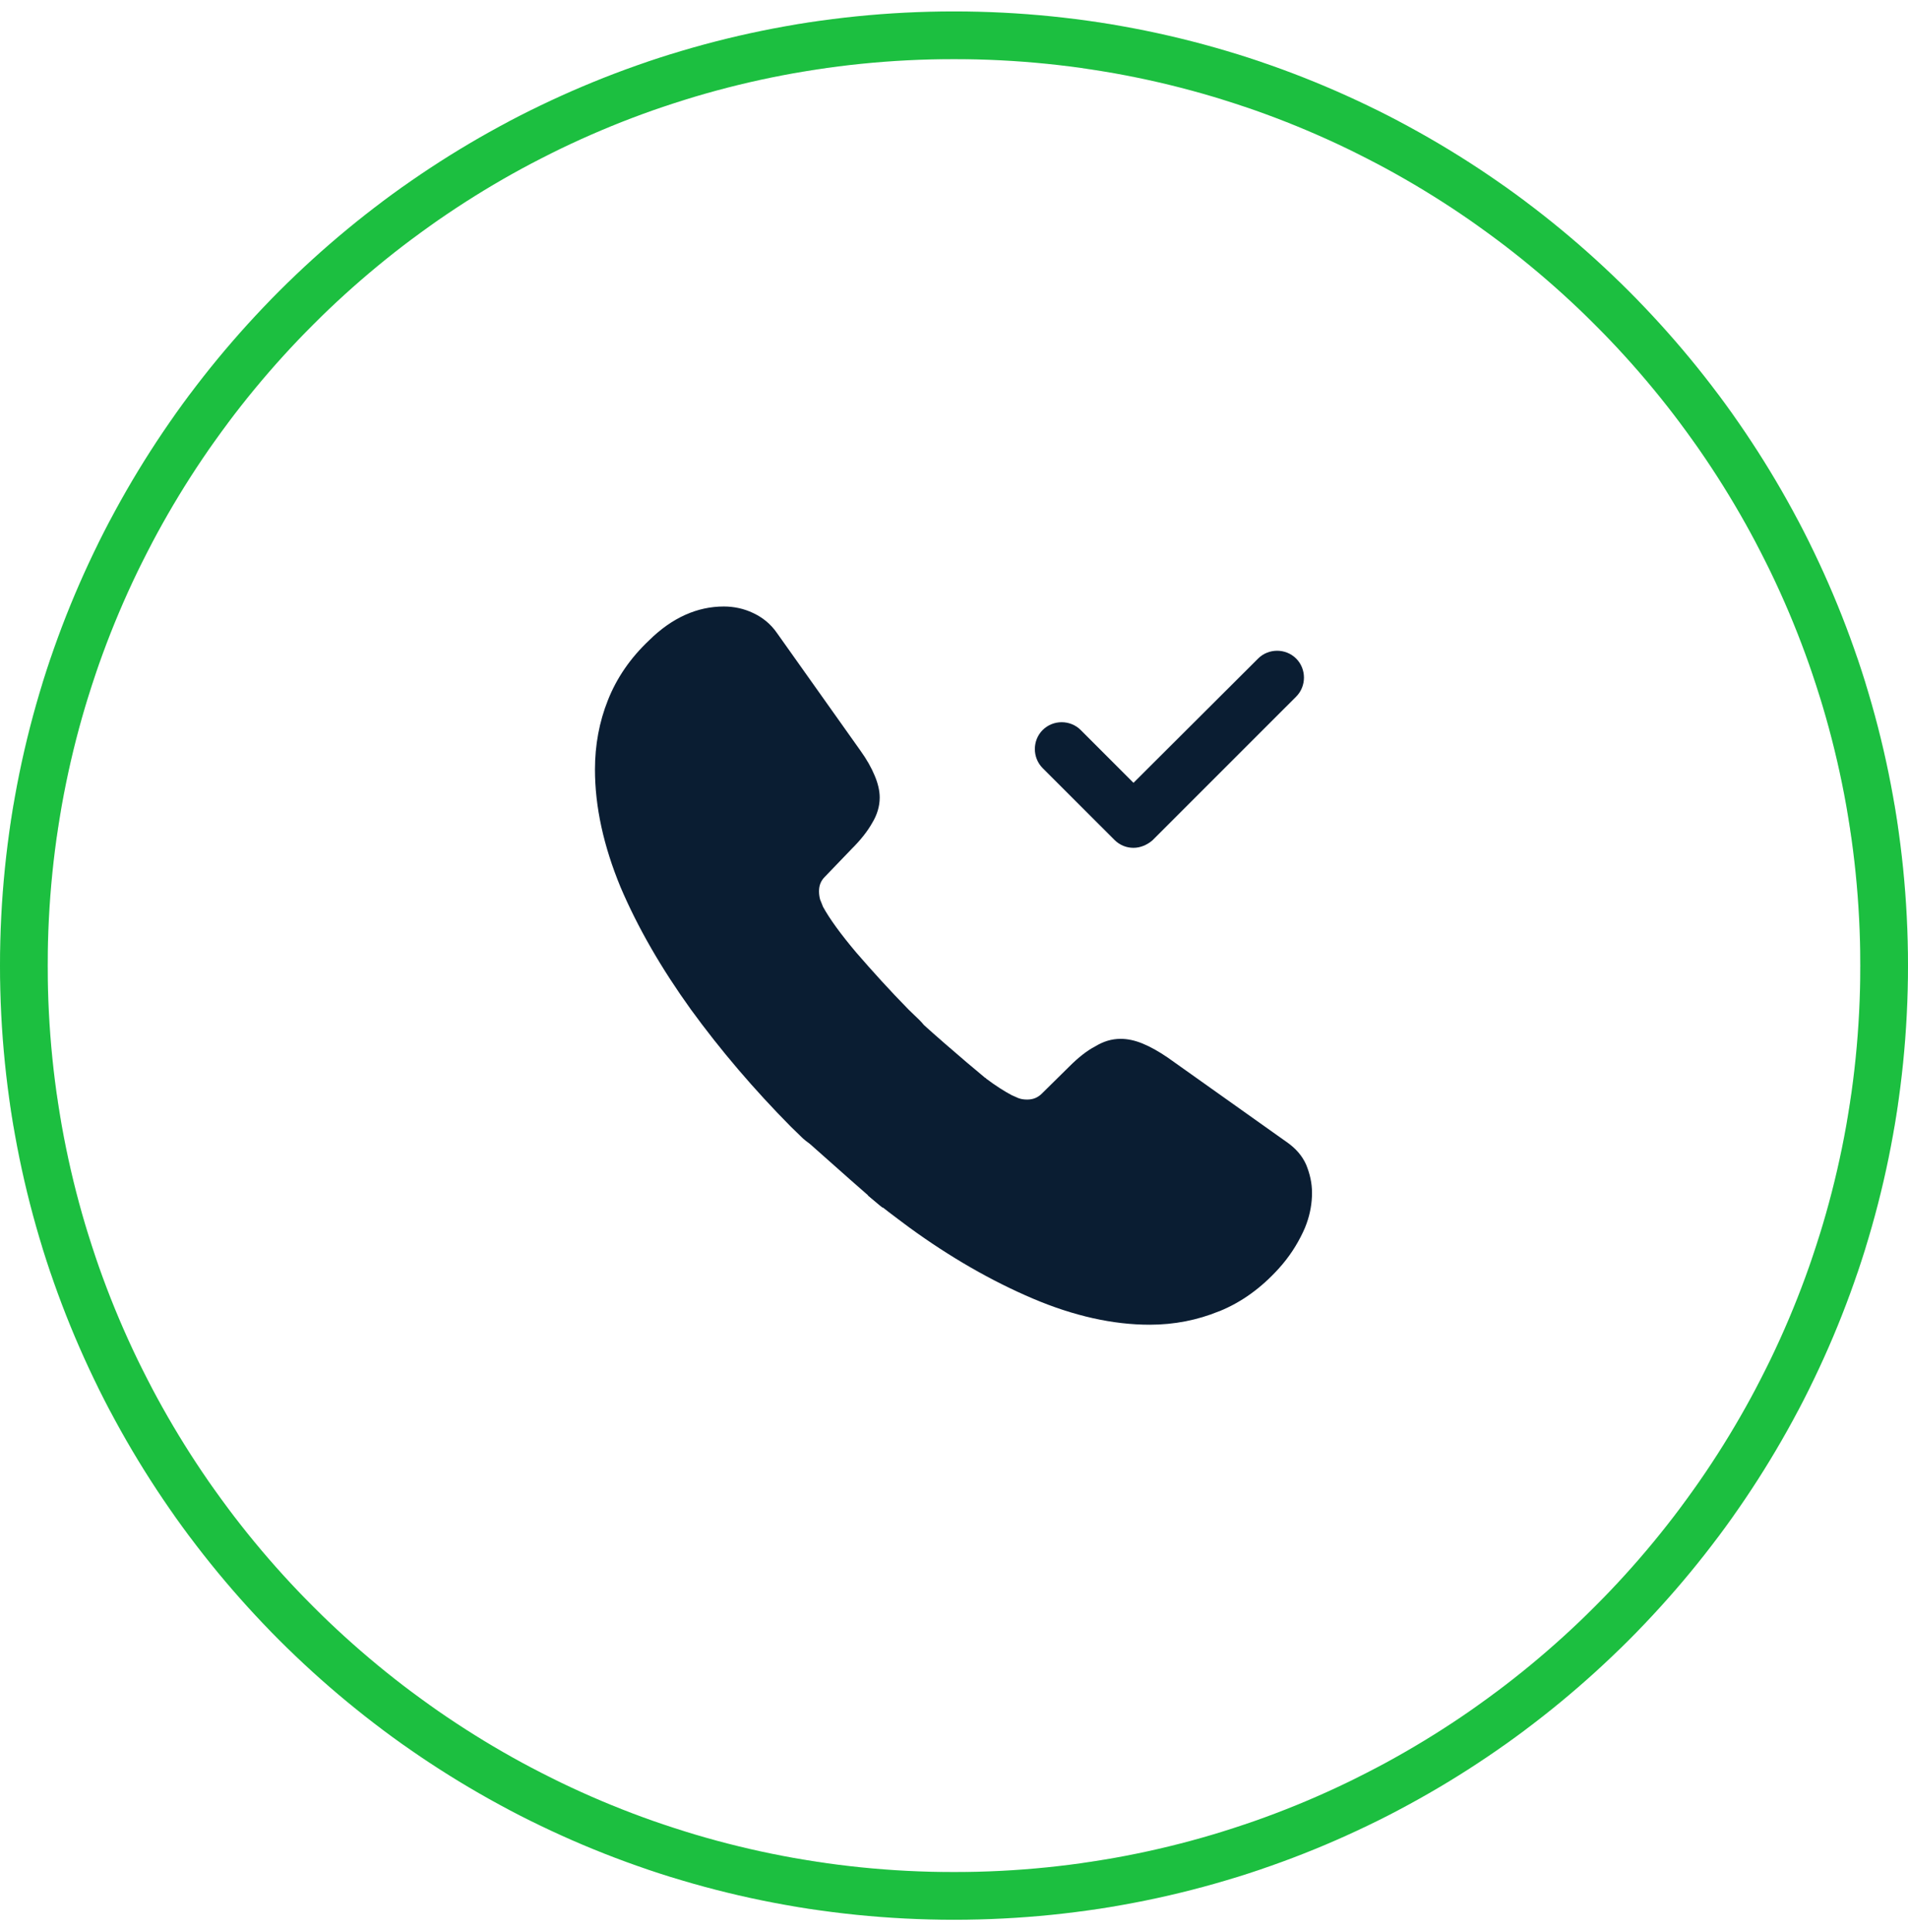
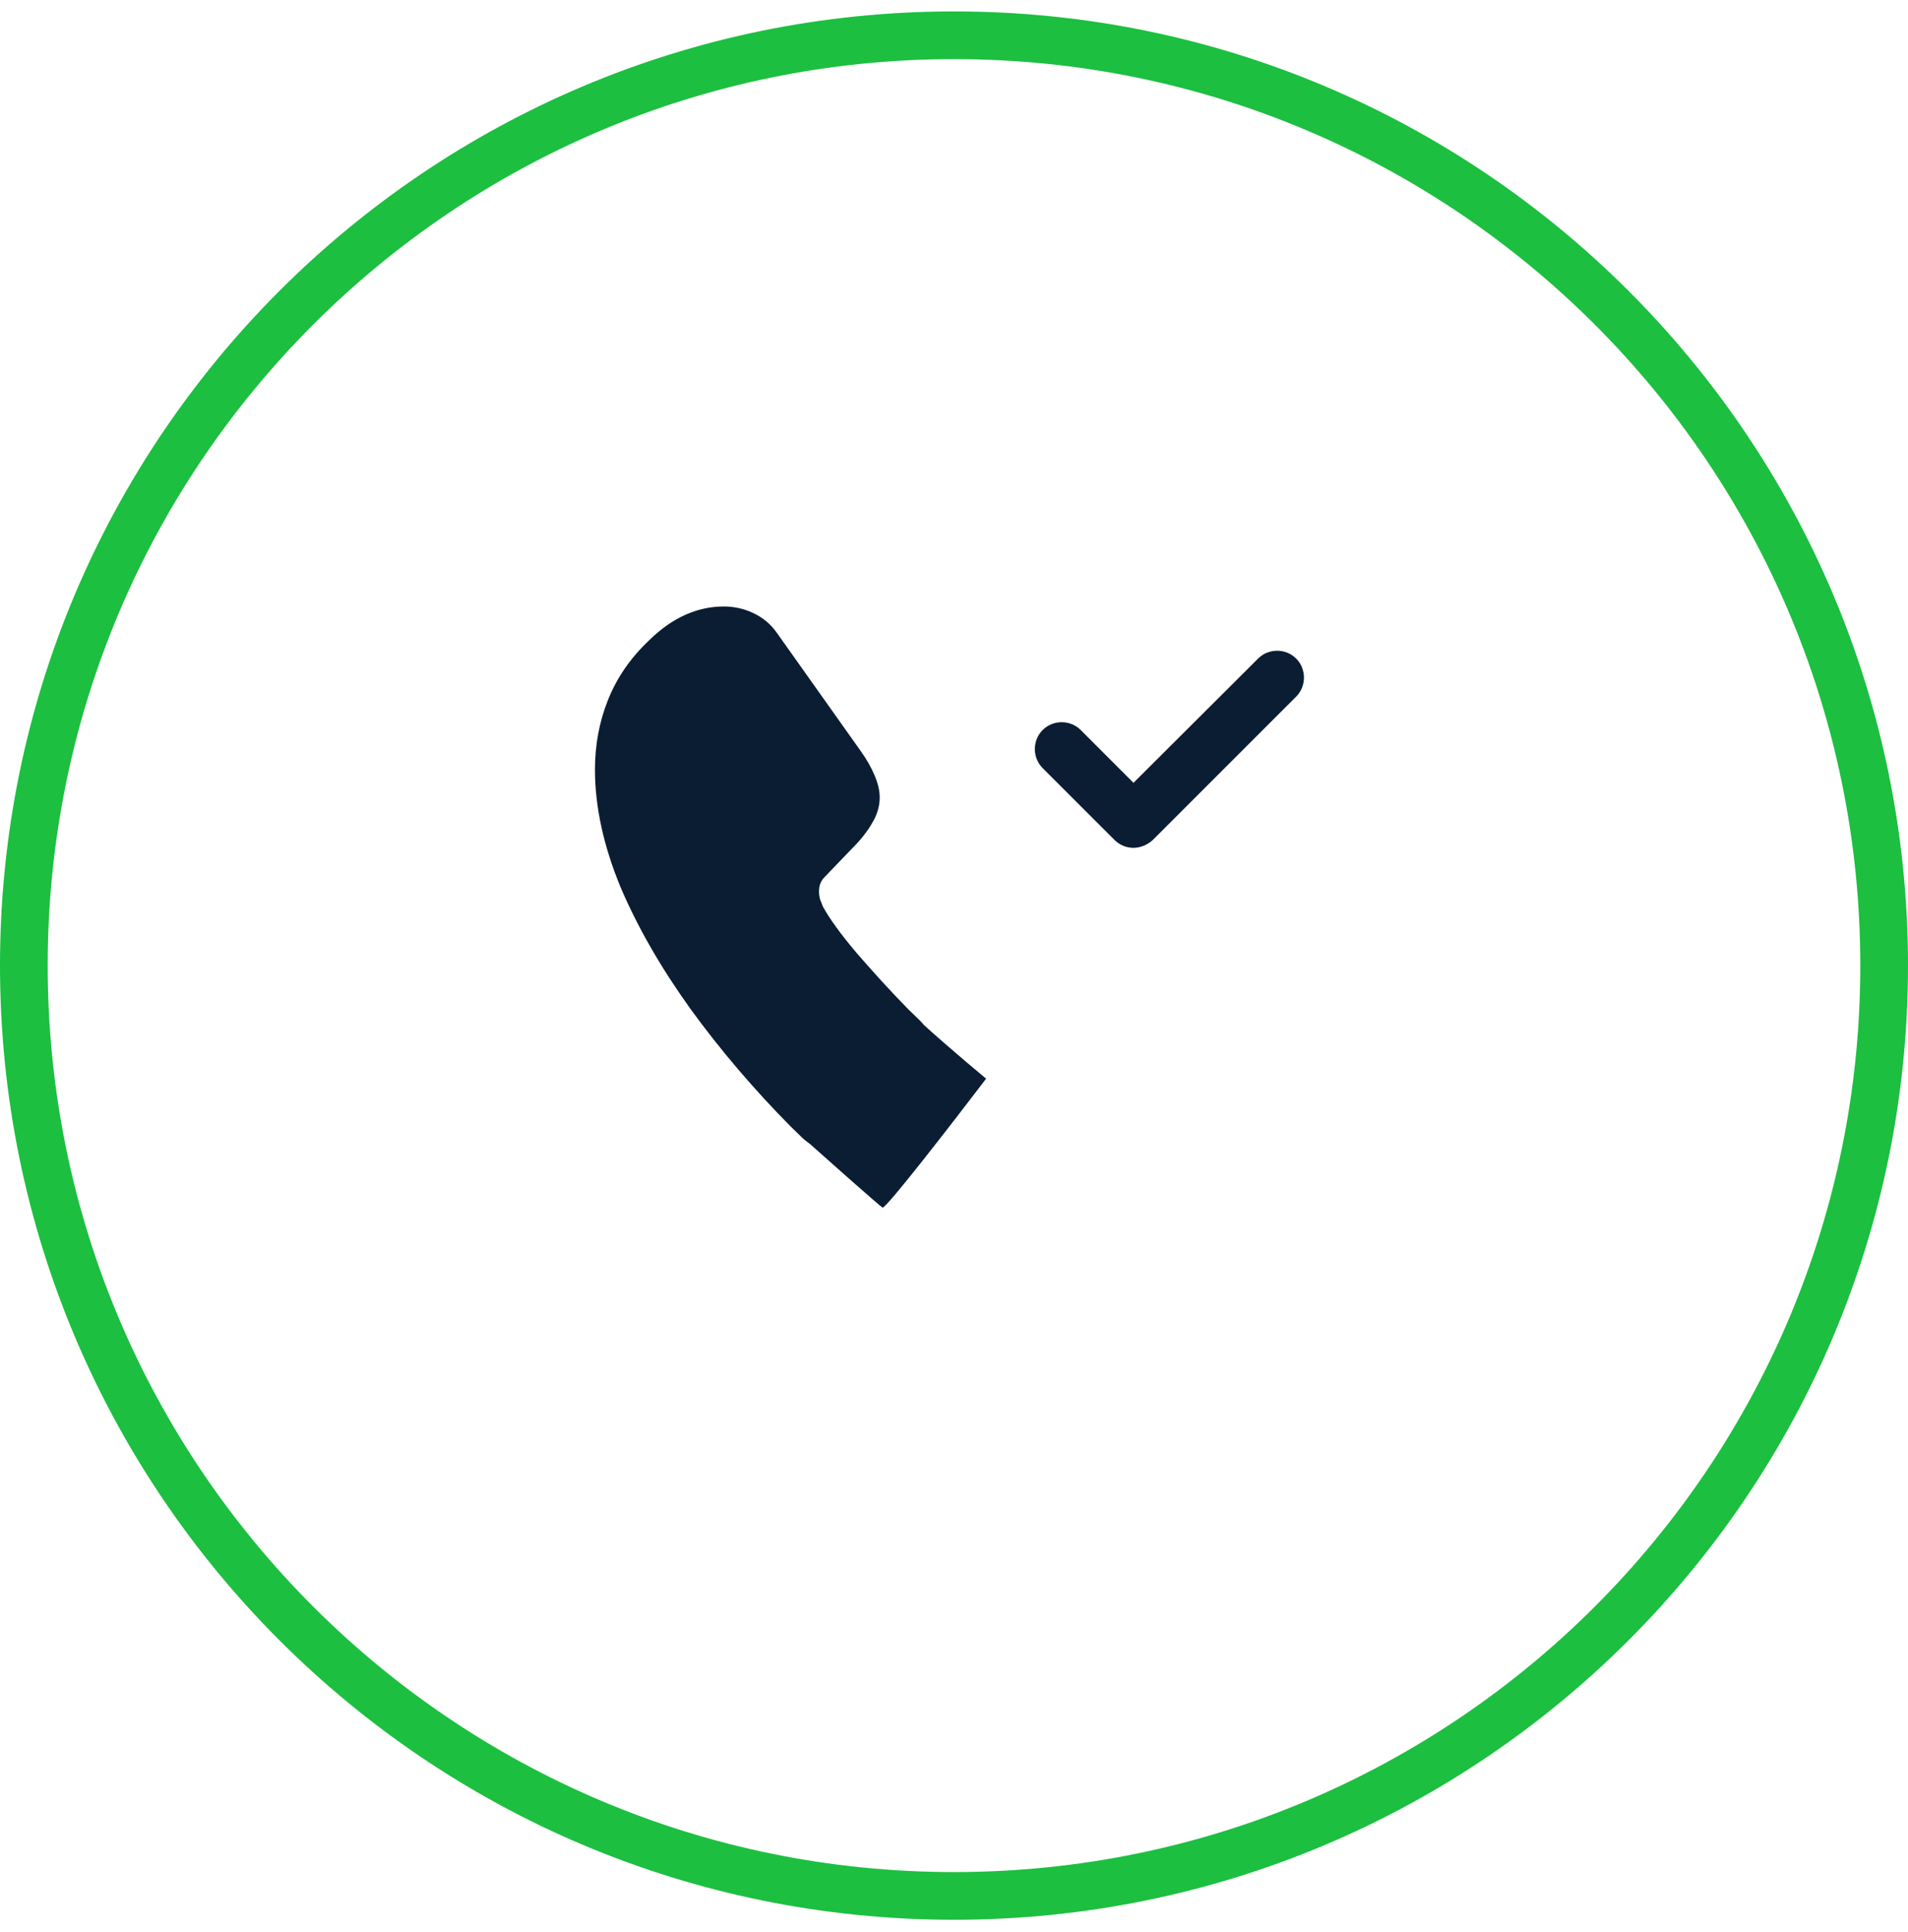
<svg xmlns="http://www.w3.org/2000/svg" width="80" height="81" viewBox="0 0 80 81" fill="none">
  <g clip-path="url(#clip0_1249_4140)">
    <path d="M47.526 35.542C47.24 35.542 46.954 35.436 46.728 35.21L43.717 32.2C43.281 31.763 43.281 31.04 43.717 30.604C44.154 30.167 44.876 30.167 45.313 30.604L47.526 32.817L52.75 27.608C53.186 27.171 53.909 27.171 54.346 27.608C54.782 28.044 54.782 28.767 54.346 29.204L48.324 35.225C48.098 35.421 47.812 35.542 47.526 35.542Z" fill="#0A1D32" />
    <path d="M38.571 44.92L35.786 47.705C35.198 48.292 34.265 48.292 33.663 47.72C33.497 47.555 33.332 47.404 33.166 47.239C31.616 45.673 30.215 44.032 28.966 42.316C27.731 40.599 26.738 38.883 26.015 37.182C25.308 35.466 24.946 33.825 24.946 32.259C24.946 31.236 25.127 30.257 25.488 29.354C25.85 28.436 26.422 27.592 27.22 26.84C28.183 25.891 29.237 25.425 30.351 25.425C30.772 25.425 31.194 25.515 31.57 25.695C31.962 25.876 32.308 26.147 32.579 26.539L36.072 31.461C36.343 31.838 36.538 32.184 36.674 32.515C36.809 32.831 36.885 33.148 36.885 33.434C36.885 33.795 36.779 34.156 36.568 34.502C36.373 34.849 36.087 35.21 35.725 35.571L34.581 36.761C34.416 36.926 34.34 37.122 34.34 37.363C34.34 37.483 34.355 37.589 34.386 37.709C34.431 37.83 34.476 37.92 34.506 38.01C34.777 38.507 35.244 39.154 35.906 39.937C36.584 40.72 37.306 41.518 38.089 42.316C38.239 42.466 38.405 42.617 38.556 42.767C39.158 43.355 39.173 44.318 38.571 44.92Z" fill="#0A1D32" />
-     <path d="M55.011 50.009C55.011 50.43 54.936 50.867 54.785 51.288C54.74 51.409 54.695 51.529 54.635 51.65C54.379 52.192 54.048 52.704 53.611 53.185C52.873 53.998 52.06 54.585 51.142 54.962C51.127 54.962 51.112 54.977 51.097 54.977C50.209 55.338 49.245 55.534 48.206 55.534C46.671 55.534 45.03 55.172 43.299 54.435C41.567 53.697 39.836 52.704 38.12 51.454C37.533 51.017 36.946 50.581 36.389 50.114L41.312 45.191C41.733 45.508 42.109 45.748 42.425 45.914C42.501 45.944 42.591 45.989 42.697 46.034C42.817 46.08 42.937 46.095 43.073 46.095C43.329 46.095 43.525 46.004 43.69 45.839L44.834 44.71C45.211 44.333 45.572 44.047 45.918 43.867C46.264 43.656 46.611 43.55 46.987 43.55C47.273 43.55 47.574 43.611 47.905 43.746C48.237 43.882 48.583 44.077 48.959 44.333L53.942 47.871C54.334 48.142 54.605 48.458 54.77 48.835C54.921 49.211 55.011 49.587 55.011 50.009Z" fill="#0A1D32" />
    <path d="M37.001 50.623C36.872 50.545 34.652 48.575 33.558 47.6C34.941 45.712 37.805 42.04 38.191 42.452C38.577 42.864 40.446 44.48 41.347 45.219C39.941 47.064 37.129 50.701 37.001 50.623Z" fill="#0A1D32" />
-     <path fill-rule="evenodd" clip-rule="evenodd" d="M39.549 0.481C39.699 0.48 39.85 0.479 40 0.479C40.15 0.479 40.301 0.48 40.451 0.481C41.003 0.488 41.446 0.94 41.44 1.492C41.433 2.045 40.981 2.487 40.428 2.481C40.286 2.48 40.143 2.479 40 2.479C39.857 2.479 39.714 2.48 39.572 2.481C39.019 2.487 38.567 2.045 38.56 1.492C38.554 0.94 38.997 0.488 39.549 0.481ZM44.681 1.744C44.761 1.198 45.268 0.819 45.815 0.899C46.112 0.942 46.408 0.988 46.702 1.038C47.247 1.13 47.614 1.646 47.522 2.191C47.43 2.735 46.914 3.102 46.37 3.01C46.09 2.963 45.809 2.919 45.526 2.878C44.98 2.798 44.602 2.291 44.681 1.744ZM35.319 1.744C35.398 2.291 35.02 2.798 34.474 2.878C34.191 2.919 33.91 2.963 33.63 3.01C33.086 3.102 32.57 2.735 32.478 2.191C32.386 1.646 32.753 1.13 33.298 1.038C33.592 0.988 33.888 0.942 34.185 0.899C34.732 0.819 35.239 1.198 35.319 1.744ZM29.317 2.947C29.481 3.474 29.187 4.035 28.66 4.2C28.388 4.285 28.117 4.372 27.848 4.463C27.325 4.64 26.757 4.359 26.581 3.835C26.404 3.312 26.685 2.745 27.209 2.568C27.492 2.472 27.777 2.38 28.064 2.29C28.591 2.126 29.152 2.42 29.317 2.947ZM50.684 2.947C50.848 2.42 51.409 2.126 51.936 2.29C52.223 2.38 52.508 2.472 52.791 2.568C53.315 2.745 53.596 3.312 53.419 3.835C53.243 4.359 52.675 4.64 52.152 4.463C51.883 4.372 51.612 4.285 51.34 4.2C50.813 4.035 50.519 3.474 50.684 2.947ZM23.577 5.081C23.823 5.576 23.621 6.176 23.126 6.421C22.871 6.548 22.618 6.677 22.367 6.809C21.878 7.066 21.273 6.877 21.017 6.388C20.76 5.899 20.948 5.295 21.437 5.038C21.702 4.899 21.969 4.763 22.237 4.63C22.732 4.384 23.332 4.586 23.577 5.081ZM56.423 5.081C56.668 4.586 57.268 4.384 57.763 4.63C58.031 4.763 58.298 4.899 58.563 5.038C59.052 5.295 59.24 5.899 58.983 6.388C58.727 6.877 58.122 7.066 57.633 6.809C57.382 6.677 57.129 6.548 56.874 6.421C56.379 6.176 56.177 5.576 56.423 5.081ZM18.245 8.09C18.565 8.54 18.46 9.164 18.01 9.484C17.778 9.649 17.548 9.816 17.32 9.986C16.877 10.316 16.251 10.225 15.921 9.782C15.591 9.339 15.682 8.712 16.125 8.382C16.365 8.204 16.607 8.028 16.851 7.854C17.301 7.534 17.925 7.64 18.245 8.09ZM61.755 8.09C62.075 7.64 62.699 7.534 63.149 7.854C63.393 8.028 63.635 8.204 63.875 8.382C64.317 8.712 64.409 9.339 64.079 9.782C63.749 10.225 63.123 10.316 62.68 9.986C62.452 9.816 62.222 9.649 61.99 9.484C61.54 9.164 61.435 8.54 61.755 8.09ZM13.449 11.895C13.835 12.29 13.828 12.923 13.433 13.309C13.23 13.508 13.029 13.709 12.83 13.912C12.444 14.307 11.811 14.314 11.416 13.928C11.021 13.542 11.014 12.909 11.4 12.514C11.609 12.3 11.821 12.088 12.035 11.879C12.43 11.493 13.063 11.5 13.449 11.895ZM66.551 11.895C66.937 11.5 67.57 11.493 67.965 11.879C68.179 12.088 68.391 12.3 68.6 12.514C68.986 12.909 68.979 13.542 68.584 13.928C68.189 14.314 67.556 14.307 67.17 13.912C66.971 13.709 66.77 13.508 66.567 13.309C66.172 12.923 66.165 12.29 66.551 11.895ZM9.303 16.4C9.746 16.73 9.837 17.356 9.507 17.799C9.337 18.027 9.17 18.257 9.005 18.489C8.685 18.939 8.061 19.044 7.611 18.724C7.161 18.404 7.055 17.78 7.375 17.33C7.549 17.086 7.725 16.844 7.903 16.604C8.233 16.162 8.86 16.07 9.303 16.4ZM70.697 16.4C71.14 16.07 71.767 16.162 72.097 16.604C72.275 16.844 72.451 17.086 72.625 17.33C72.945 17.78 72.839 18.404 72.389 18.724C71.939 19.044 71.314 18.939 70.995 18.489C70.83 18.257 70.663 18.027 70.493 17.799C70.163 17.356 70.254 16.73 70.697 16.4ZM5.909 21.495C6.398 21.752 6.587 22.357 6.33 22.846C6.198 23.097 6.069 23.35 5.942 23.605C5.697 24.1 5.097 24.302 4.602 24.056C4.107 23.811 3.905 23.211 4.151 22.716C4.284 22.448 4.42 22.181 4.559 21.916C4.816 21.427 5.42 21.239 5.909 21.495ZM74.091 21.495C74.58 21.239 75.184 21.427 75.441 21.916C75.58 22.181 75.716 22.448 75.849 22.716C76.095 23.211 75.893 23.811 75.398 24.056C74.903 24.302 74.303 24.1 74.058 23.605C73.931 23.35 73.802 23.097 73.67 22.846C73.413 22.357 73.602 21.752 74.091 21.495ZM3.356 27.06C3.88 27.236 4.161 27.804 3.984 28.327C3.893 28.596 3.806 28.867 3.721 29.139C3.556 29.666 2.995 29.96 2.468 29.796C1.941 29.631 1.647 29.07 1.811 28.543C1.901 28.256 1.993 27.971 2.089 27.688C2.266 27.165 2.833 26.883 3.356 27.06ZM76.644 27.06C77.167 26.883 77.734 27.165 77.911 27.688C78.007 27.971 78.099 28.256 78.189 28.543C78.353 29.07 78.059 29.631 77.532 29.796C77.005 29.96 76.444 29.666 76.279 29.139C76.195 28.867 76.107 28.596 76.016 28.327C75.839 27.804 76.12 27.236 76.644 27.06ZM1.712 32.957C2.256 33.049 2.623 33.565 2.531 34.109C2.484 34.389 2.44 34.67 2.399 34.953C2.319 35.499 1.812 35.877 1.265 35.798C0.719 35.718 0.34 35.211 0.42 34.664C0.463 34.367 0.509 34.071 0.559 33.777C0.651 33.232 1.167 32.865 1.712 32.957ZM78.288 32.957C78.833 32.865 79.349 33.232 79.441 33.777C79.49 34.071 79.537 34.367 79.58 34.664C79.66 35.211 79.281 35.718 78.735 35.798C78.188 35.877 77.681 35.499 77.601 34.953C77.56 34.67 77.516 34.389 77.469 34.109C77.377 33.565 77.744 33.049 78.288 32.957ZM78.987 39.039C79.539 39.033 79.991 39.476 79.998 40.028C79.999 40.178 80 40.329 80 40.479C80 40.629 79.999 40.78 79.998 40.93C79.991 41.482 79.539 41.925 78.987 41.919C78.434 41.912 77.992 41.46 77.998 40.907C77.999 40.765 78 40.622 78 40.479C78 40.336 77.999 40.193 77.998 40.05C77.992 39.498 78.434 39.046 78.987 39.039ZM1.013 39.039C1.566 39.046 2.008 39.498 2.002 40.05C2.001 40.193 2 40.336 2 40.479C2 40.622 2.001 40.765 2.002 40.907C2.008 41.46 1.566 41.912 1.013 41.919C0.461 41.925 0.009 41.482 0.002 40.93C0.001 40.78 0 40.629 0 40.479C0 40.329 0.001 40.178 0.002 40.028C0.009 39.476 0.461 39.033 1.013 39.039ZM1.265 45.16C1.812 45.081 2.319 45.459 2.399 46.005C2.44 46.288 2.484 46.569 2.531 46.849C2.623 47.393 2.256 47.909 1.712 48.001C1.167 48.093 0.651 47.726 0.559 47.181C0.509 46.887 0.463 46.591 0.42 46.294C0.34 45.747 0.719 45.24 1.265 45.16ZM78.735 45.16C79.281 45.24 79.66 45.747 79.58 46.294C79.537 46.591 79.49 46.887 79.441 47.181C79.349 47.726 78.833 48.093 78.288 48.001C77.744 47.909 77.377 47.393 77.469 46.849C77.516 46.569 77.56 46.288 77.601 46.005C77.681 45.459 78.188 45.081 78.735 45.16ZM2.468 51.163C2.995 50.998 3.556 51.292 3.721 51.819C3.806 52.091 3.893 52.362 3.984 52.631C4.161 53.154 3.88 53.722 3.356 53.898C2.833 54.075 2.266 53.794 2.089 53.27C1.993 52.987 1.901 52.702 1.811 52.415C1.647 51.888 1.941 51.327 2.468 51.163ZM77.532 51.163C78.059 51.327 78.353 51.888 78.189 52.415C78.099 52.702 78.007 52.987 77.911 53.27C77.734 53.794 77.167 54.075 76.644 53.898C76.12 53.722 75.839 53.154 76.016 52.631C76.107 52.362 76.195 52.091 76.279 51.819C76.444 51.292 77.005 50.998 77.532 51.163ZM4.602 56.902C5.097 56.656 5.697 56.858 5.942 57.353C6.069 57.608 6.198 57.861 6.33 58.112C6.587 58.601 6.398 59.206 5.909 59.462C5.42 59.719 4.816 59.531 4.559 59.042C4.42 58.777 4.284 58.51 4.151 58.242C3.905 57.747 4.107 57.147 4.602 56.902ZM75.398 56.902C75.893 57.147 76.095 57.747 75.849 58.242C75.716 58.51 75.58 58.777 75.441 59.042C75.184 59.531 74.58 59.719 74.091 59.462C73.602 59.206 73.413 58.601 73.67 58.112C73.802 57.861 73.931 57.608 74.058 57.353C74.303 56.858 74.903 56.656 75.398 56.902ZM7.611 62.234C8.061 61.914 8.685 62.019 9.005 62.469C9.17 62.701 9.337 62.931 9.507 63.159C9.837 63.602 9.746 64.228 9.303 64.558C8.86 64.888 8.233 64.796 7.903 64.354C7.725 64.114 7.549 63.872 7.375 63.628C7.055 63.178 7.161 62.554 7.611 62.234ZM72.389 62.234C72.839 62.554 72.945 63.178 72.625 63.628C72.451 63.872 72.275 64.114 72.097 64.354C71.767 64.796 71.14 64.888 70.697 64.558C70.254 64.228 70.163 63.602 70.493 63.159C70.663 62.931 70.83 62.701 70.995 62.469C71.314 62.019 71.939 61.914 72.389 62.234ZM11.416 67.03C11.811 66.644 12.444 66.651 12.83 67.046C13.029 67.249 13.23 67.45 13.433 67.649C13.828 68.035 13.835 68.668 13.449 69.063C13.063 69.458 12.43 69.465 12.035 69.079C11.821 68.87 11.609 68.658 11.4 68.444C11.014 68.049 11.021 67.416 11.416 67.03ZM68.584 67.03C68.979 67.416 68.986 68.049 68.6 68.444C68.391 68.658 68.179 68.87 67.965 69.079C67.57 69.465 66.937 69.458 66.551 69.063C66.165 68.668 66.172 68.035 66.567 67.649C66.77 67.45 66.971 67.249 67.17 67.046C67.556 66.651 68.189 66.644 68.584 67.03ZM15.921 71.176C16.251 70.733 16.877 70.642 17.32 70.972C17.548 71.142 17.778 71.309 18.01 71.474C18.46 71.793 18.565 72.418 18.245 72.868C17.925 73.318 17.301 73.424 16.851 73.104C16.607 72.93 16.365 72.754 16.125 72.576C15.682 72.246 15.591 71.619 15.921 71.176ZM64.079 71.176C64.409 71.619 64.317 72.246 63.875 72.576C63.635 72.754 63.393 72.93 63.149 73.104C62.699 73.424 62.075 73.318 61.755 72.868C61.435 72.418 61.54 71.793 61.99 71.474C62.222 71.309 62.452 71.142 62.68 70.972C63.123 70.642 63.749 70.733 64.079 71.176ZM21.017 74.57C21.273 74.081 21.878 73.892 22.367 74.149C22.618 74.281 22.871 74.41 23.126 74.537C23.621 74.782 23.823 75.382 23.577 75.877C23.332 76.372 22.732 76.574 22.237 76.328C21.969 76.195 21.702 76.059 21.437 75.92C20.948 75.663 20.76 75.059 21.017 74.57ZM58.983 74.57C59.24 75.059 59.052 75.663 58.563 75.92C58.298 76.059 58.031 76.195 57.763 76.328C57.268 76.574 56.668 76.372 56.423 75.877C56.177 75.382 56.379 74.782 56.874 74.537C57.129 74.41 57.382 74.281 57.633 74.149C58.122 73.892 58.727 74.081 58.983 74.57ZM26.581 77.123C26.757 76.599 27.325 76.318 27.848 76.495C28.117 76.586 28.388 76.674 28.66 76.758C29.187 76.923 29.481 77.484 29.317 78.011C29.152 78.538 28.591 78.832 28.064 78.668C27.777 78.578 27.492 78.486 27.209 78.39C26.685 78.213 26.404 77.646 26.581 77.123ZM53.419 77.123C53.596 77.646 53.315 78.213 52.791 78.39C52.508 78.486 52.223 78.578 51.936 78.668C51.409 78.832 50.848 78.538 50.684 78.011C50.519 77.484 50.813 76.923 51.34 76.758C51.612 76.674 51.883 76.586 52.152 76.495C52.675 76.318 53.243 76.599 53.419 77.123ZM32.478 78.767C32.57 78.223 33.086 77.856 33.63 77.948C33.91 77.995 34.191 78.039 34.474 78.08C35.02 78.16 35.398 78.667 35.319 79.214C35.239 79.76 34.732 80.139 34.185 80.059C33.888 80.016 33.592 79.969 33.298 79.92C32.753 79.828 32.386 79.312 32.478 78.767ZM47.522 78.767C47.614 79.312 47.247 79.828 46.702 79.92C46.408 79.969 46.112 80.016 45.815 80.059C45.268 80.139 44.761 79.76 44.681 79.214C44.602 78.667 44.98 78.16 45.526 78.08C45.809 78.039 46.09 77.995 46.37 77.948C46.914 77.856 47.43 78.223 47.522 78.767ZM38.56 79.466C38.567 78.913 39.019 78.471 39.572 78.477C39.714 78.478 39.857 78.479 40 78.479C40.143 78.479 40.286 78.478 40.428 78.477C40.981 78.471 41.433 78.913 41.44 79.466C41.446 80.018 41.003 80.47 40.451 80.477C40.301 80.478 40.15 80.479 40 80.479C39.85 80.479 39.699 80.478 39.549 80.477C38.997 80.47 38.554 80.018 38.56 79.466Z" fill="#0A1D32" fill-opacity="0.15" />
    <path fill-rule="evenodd" clip-rule="evenodd" d="M40 2.479C19.013 2.479 2 19.492 2 40.479C2 61.466 19.013 78.479 40 78.479C60.987 78.479 78 61.466 78 40.479C78 19.492 60.987 2.479 40 2.479ZM0 40.479C0 18.388 17.909 0.479 40 0.479C62.091 0.479 80 18.388 80 40.479C80 62.57 62.091 80.479 40 80.479C17.909 80.479 0 62.57 0 40.479Z" fill="#1CBF40" />
  </g>
  <defs>
    <clipPath id="clip0_1249_4140">
      <rect width="80" height="80" fill="white" transform="translate(0 0.479)" />
    </clipPath>
  </defs>
</svg>